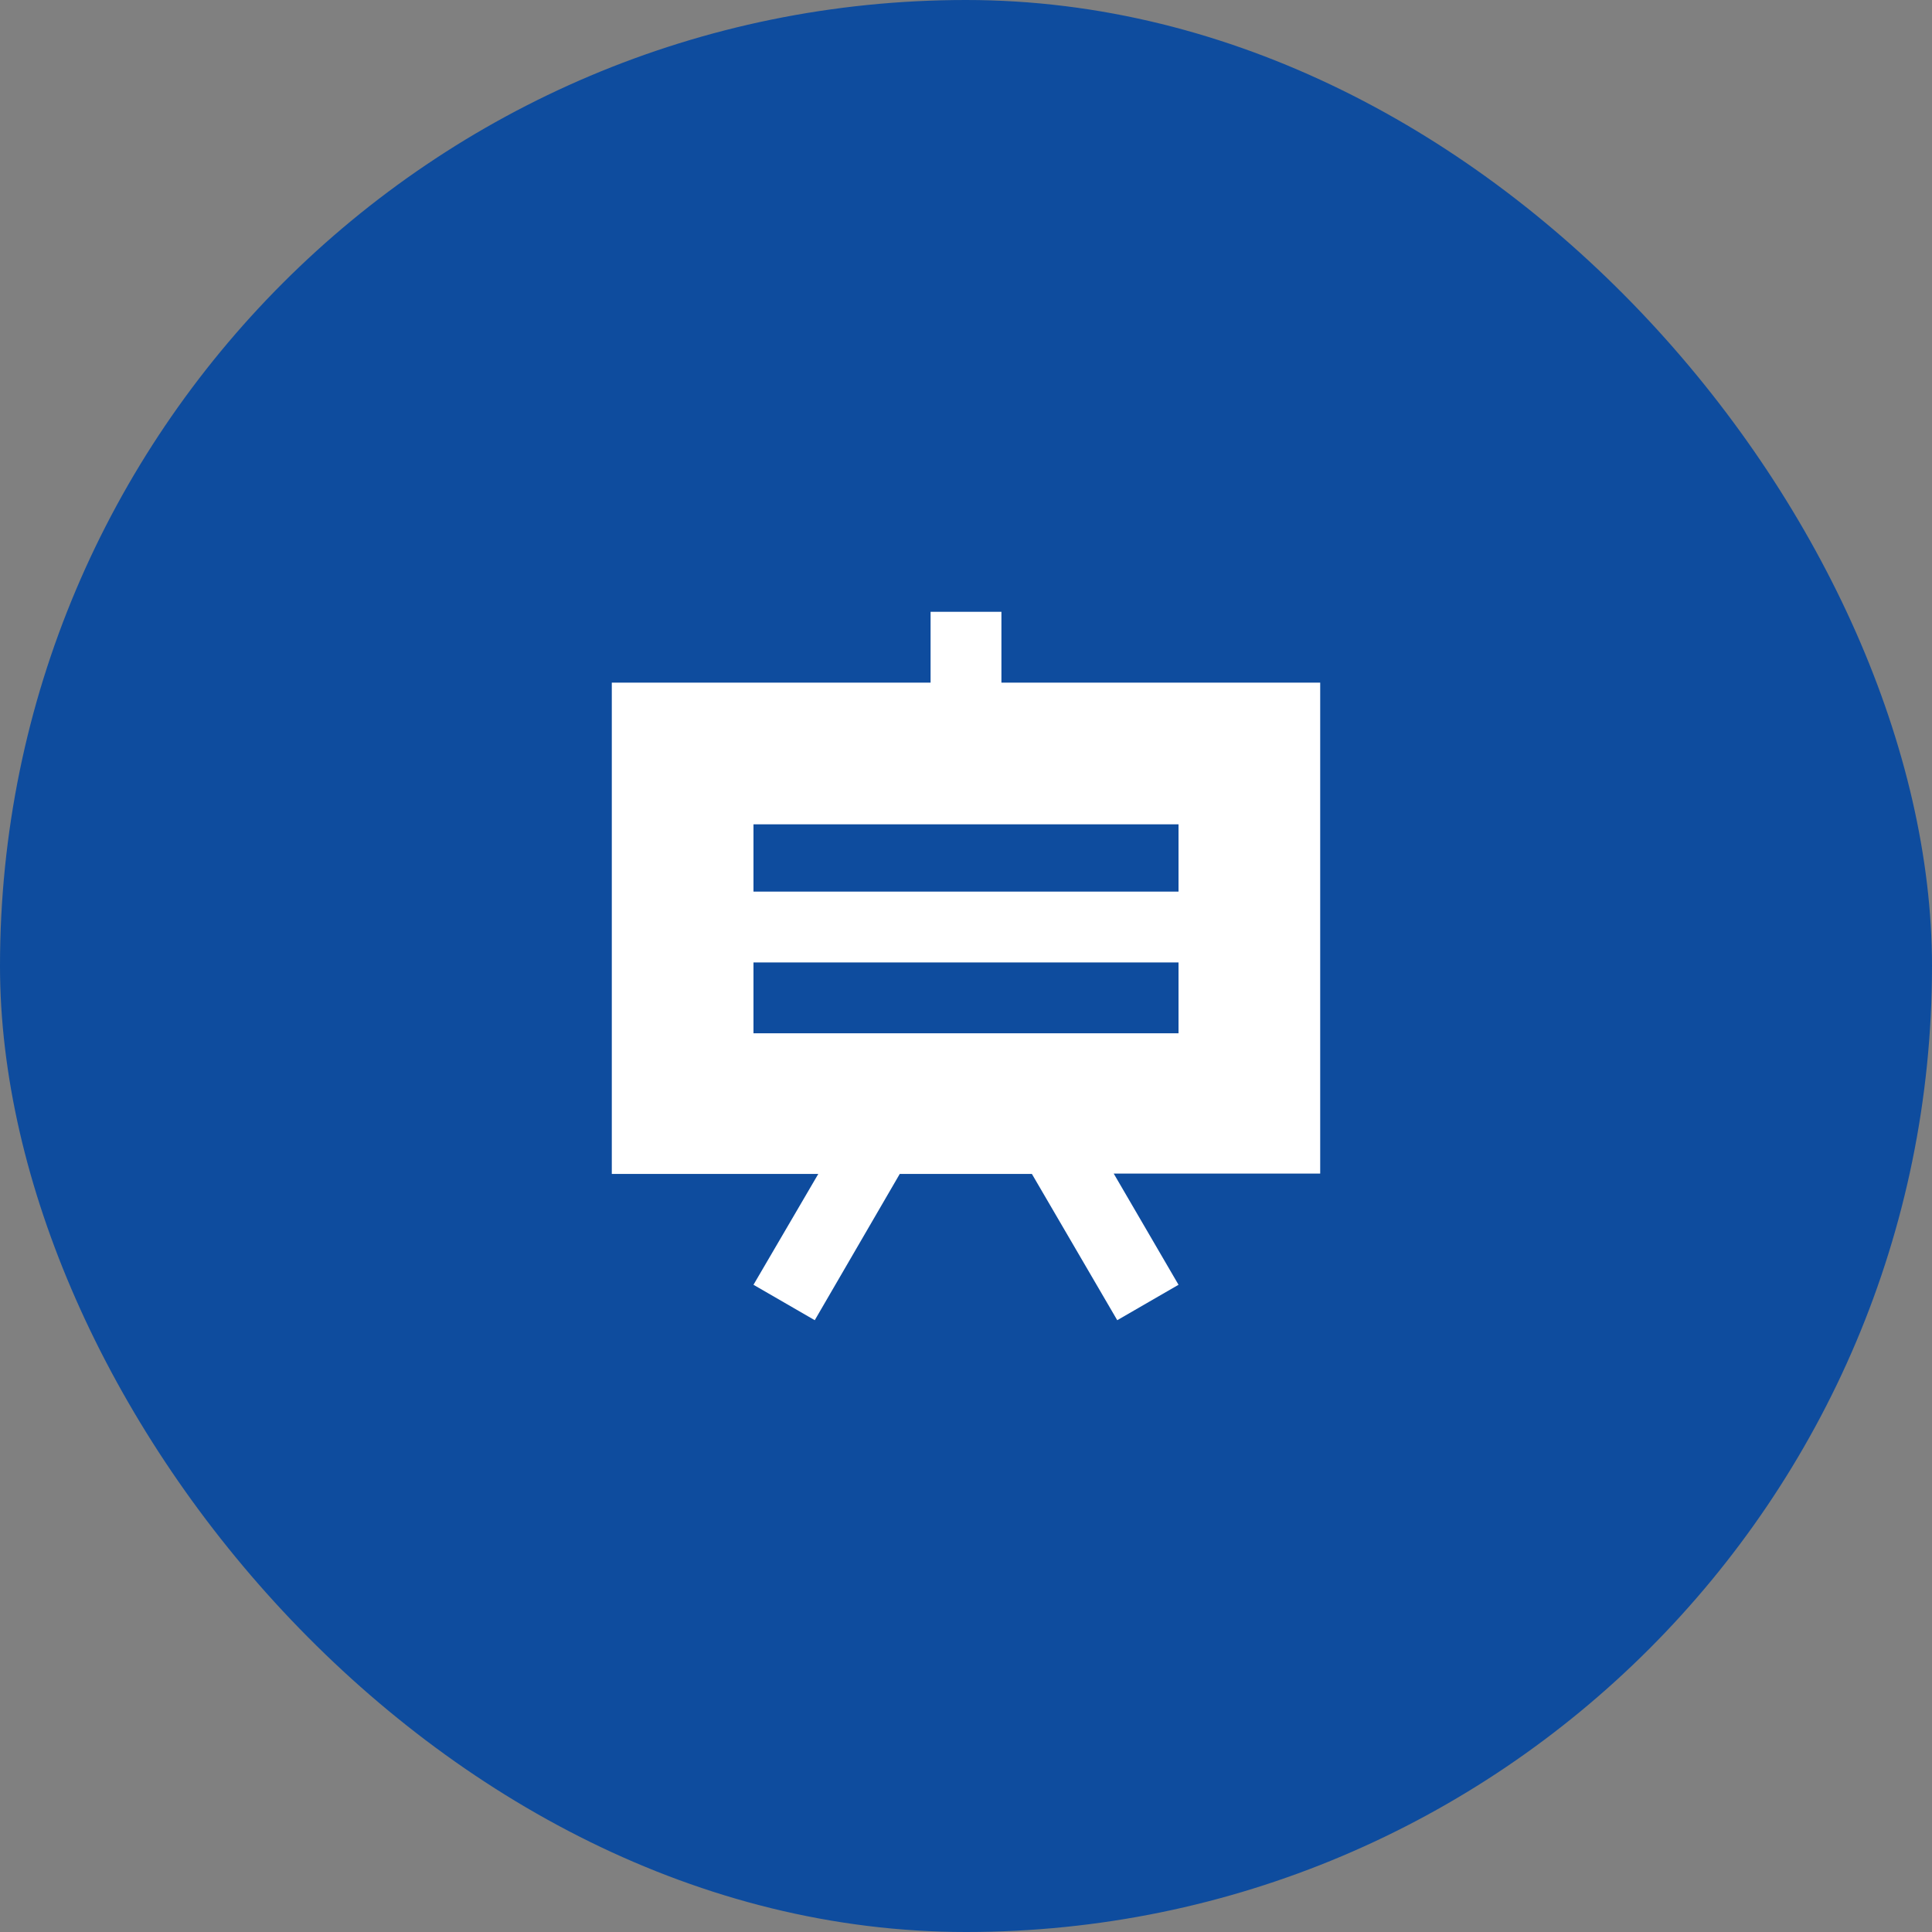
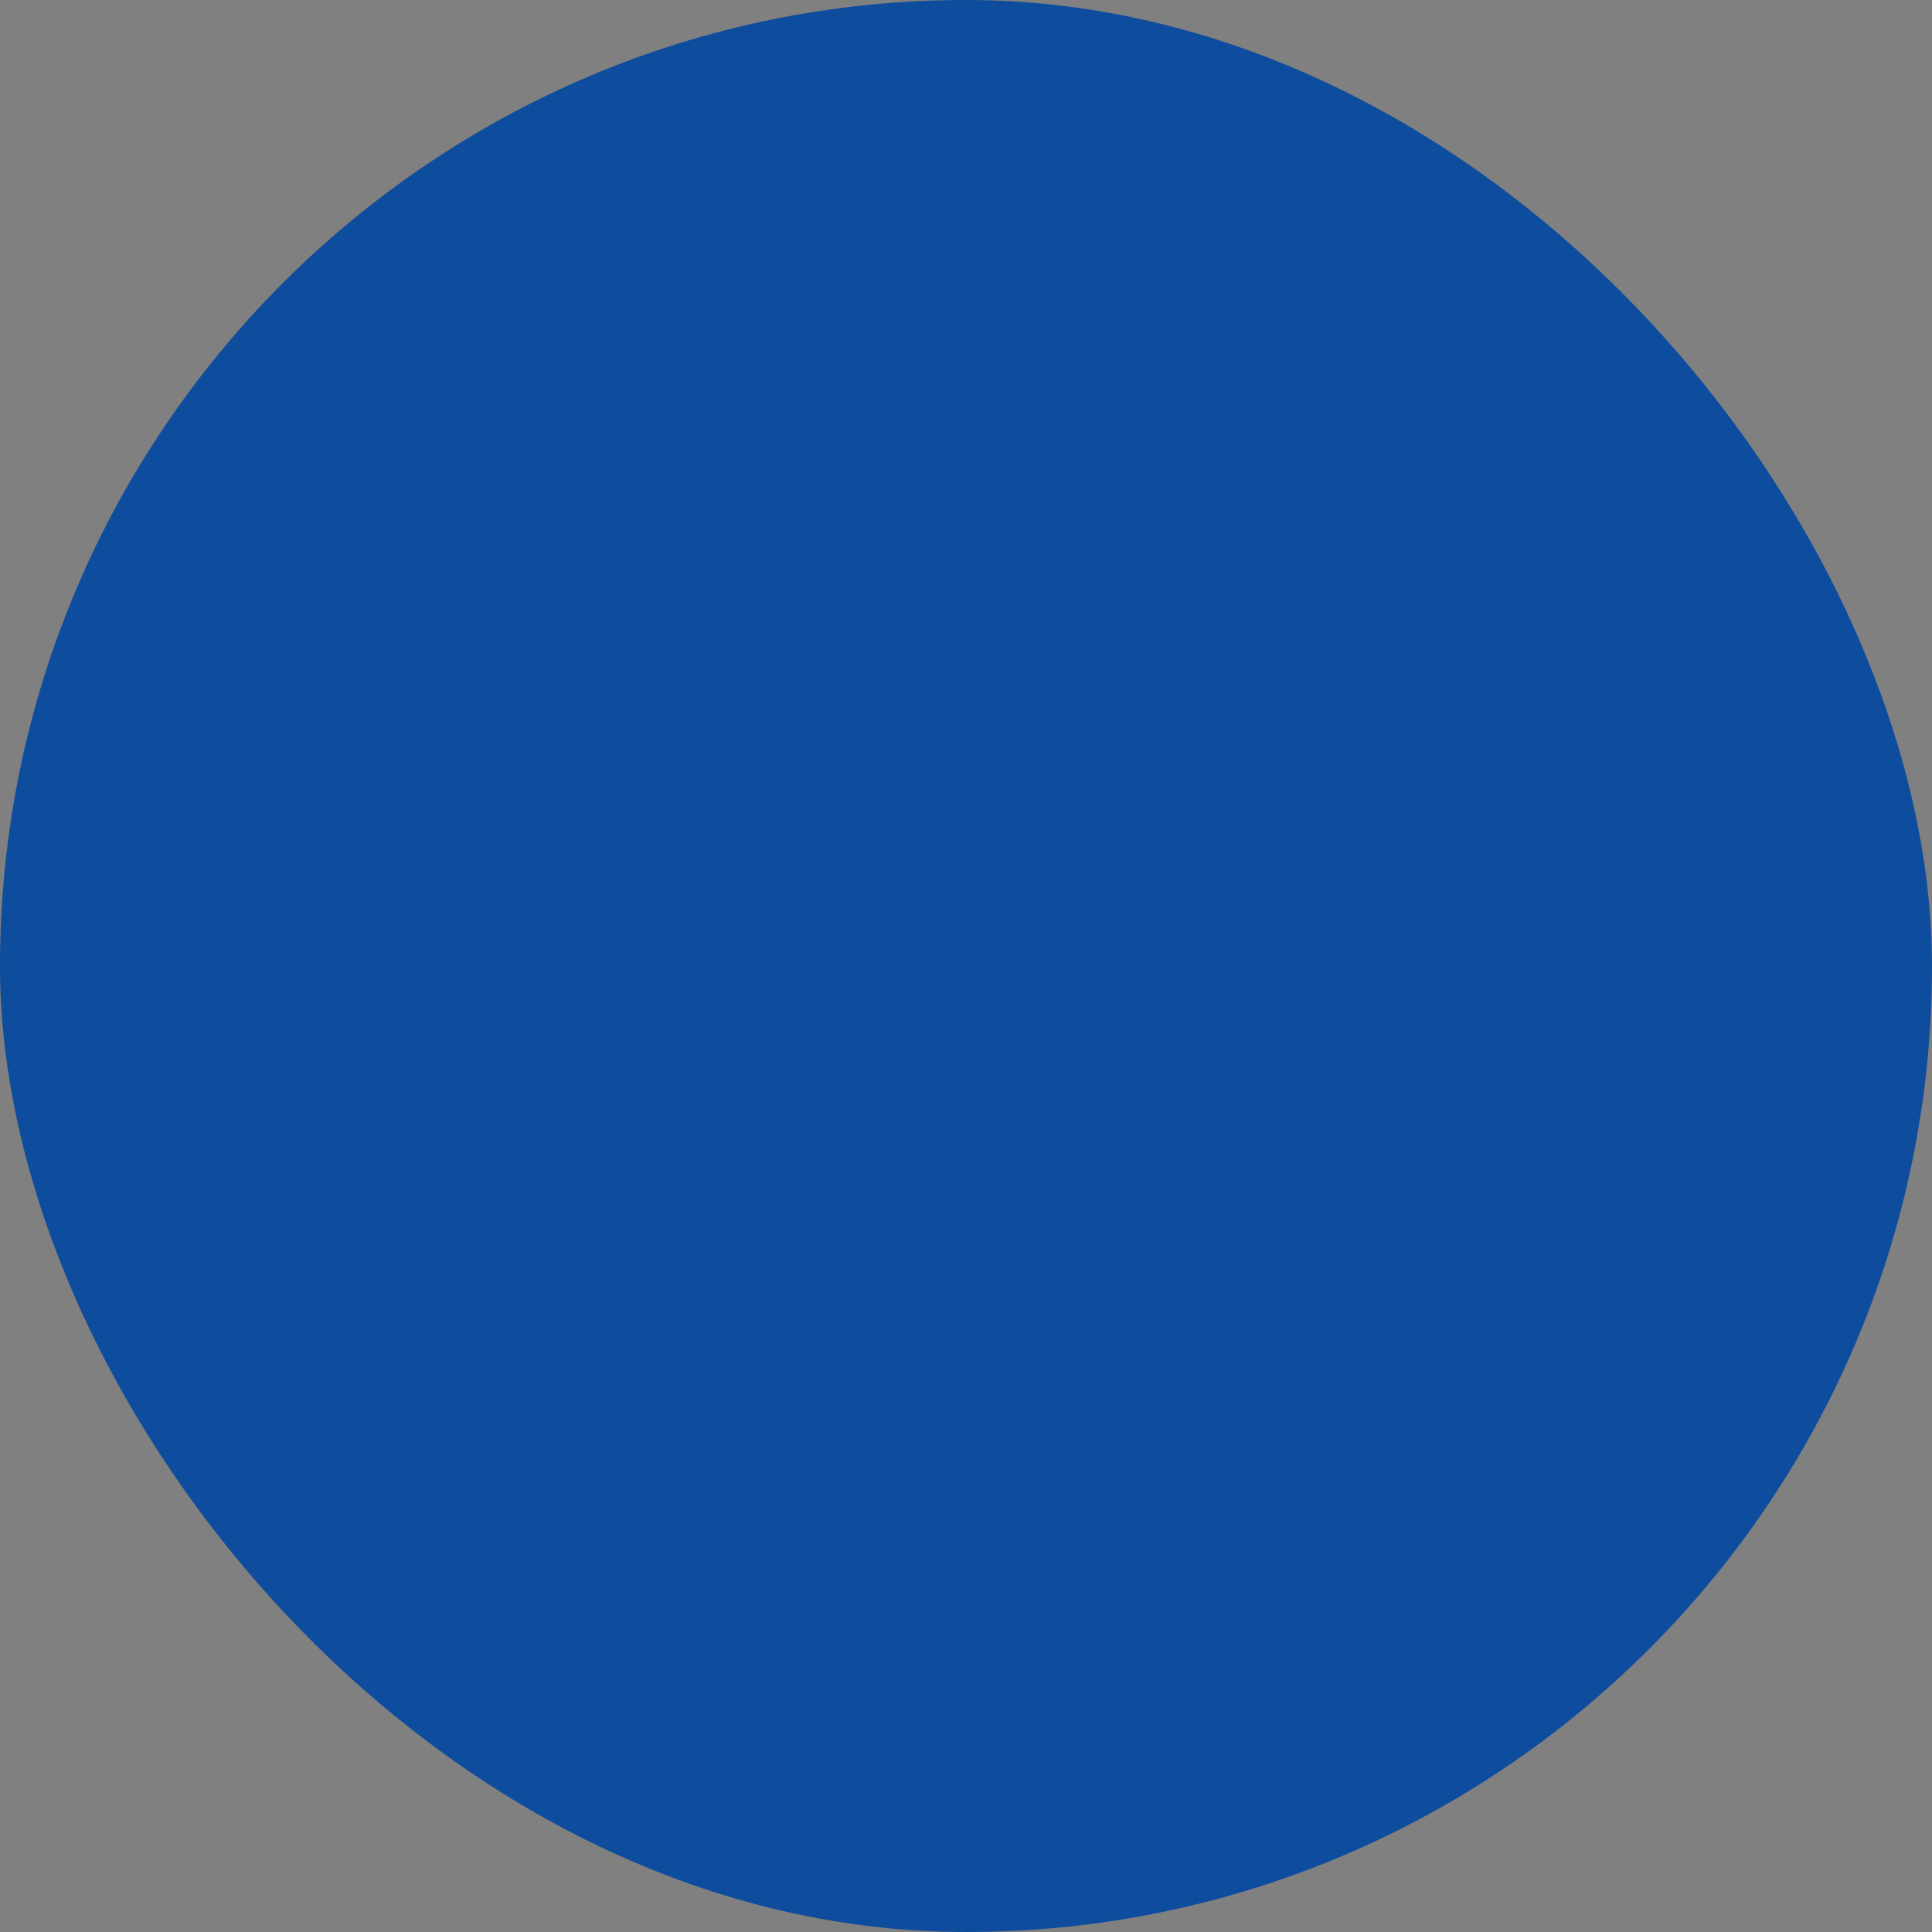
<svg xmlns="http://www.w3.org/2000/svg" width="120" height="120" viewBox="0 0 120 120" fill="none">
  <rect x="0" y="0" width="120" height="120" fill="#808080" stroke="none" />
  <rect width="120" height="120" rx="60" fill="#0E4C9E" />
  <g clip-path="url(#clip0_386_8949)">
-     <path d="M82 42.4H62.2V38H57.8V42.4H38V72.914H50.826L46.8 79.8L50.606 82L55.886 72.914H64.092L69.394 82L73.2 79.8L69.174 72.892H82V42.4ZM73.2 64.18H46.8V59.78H73.2V64.18ZM73.2 55.38H46.8V51.2H73.2V55.38Z" fill="white" />
-   </g>
+     </g>
  <defs>
    <clipPath id="clip0_386_8949">
      <rect width="44" height="44" fill="white" transform="translate(38 38)" />
    </clipPath>
  </defs>
</svg>